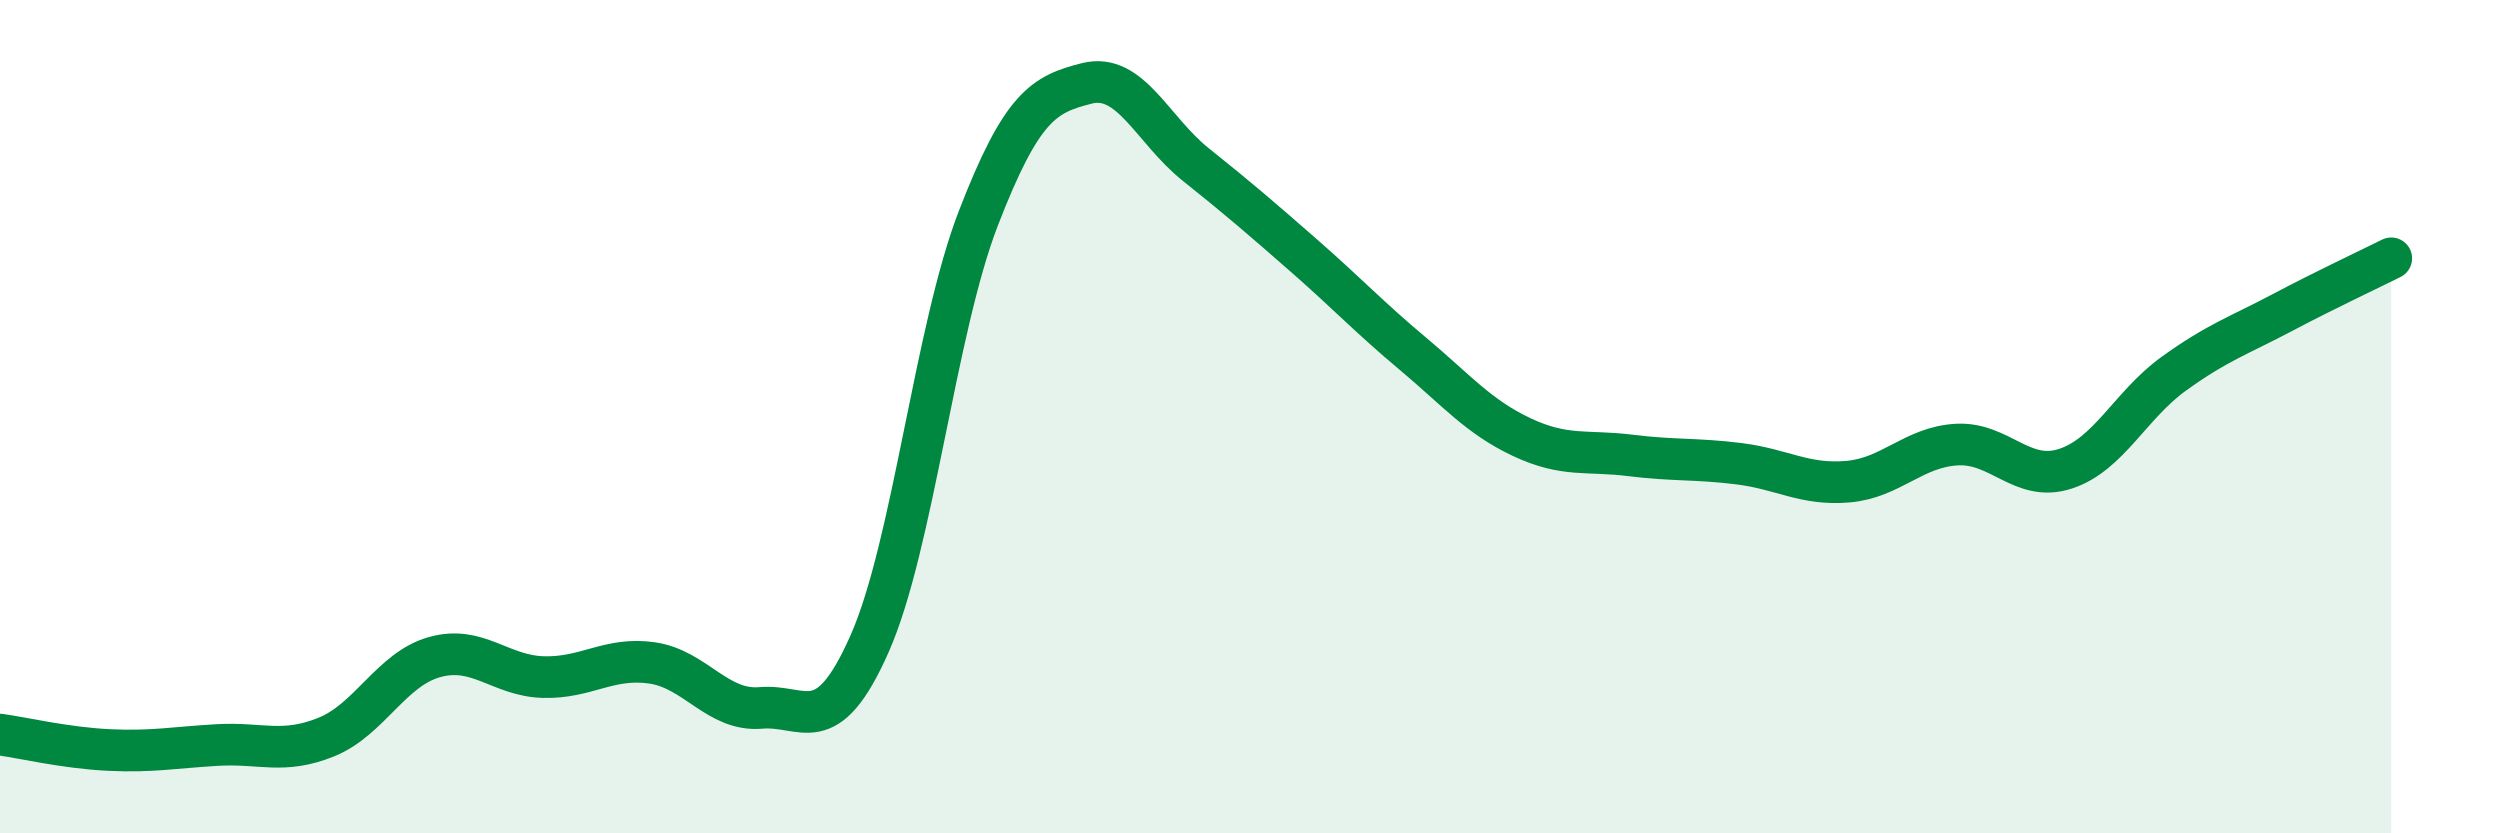
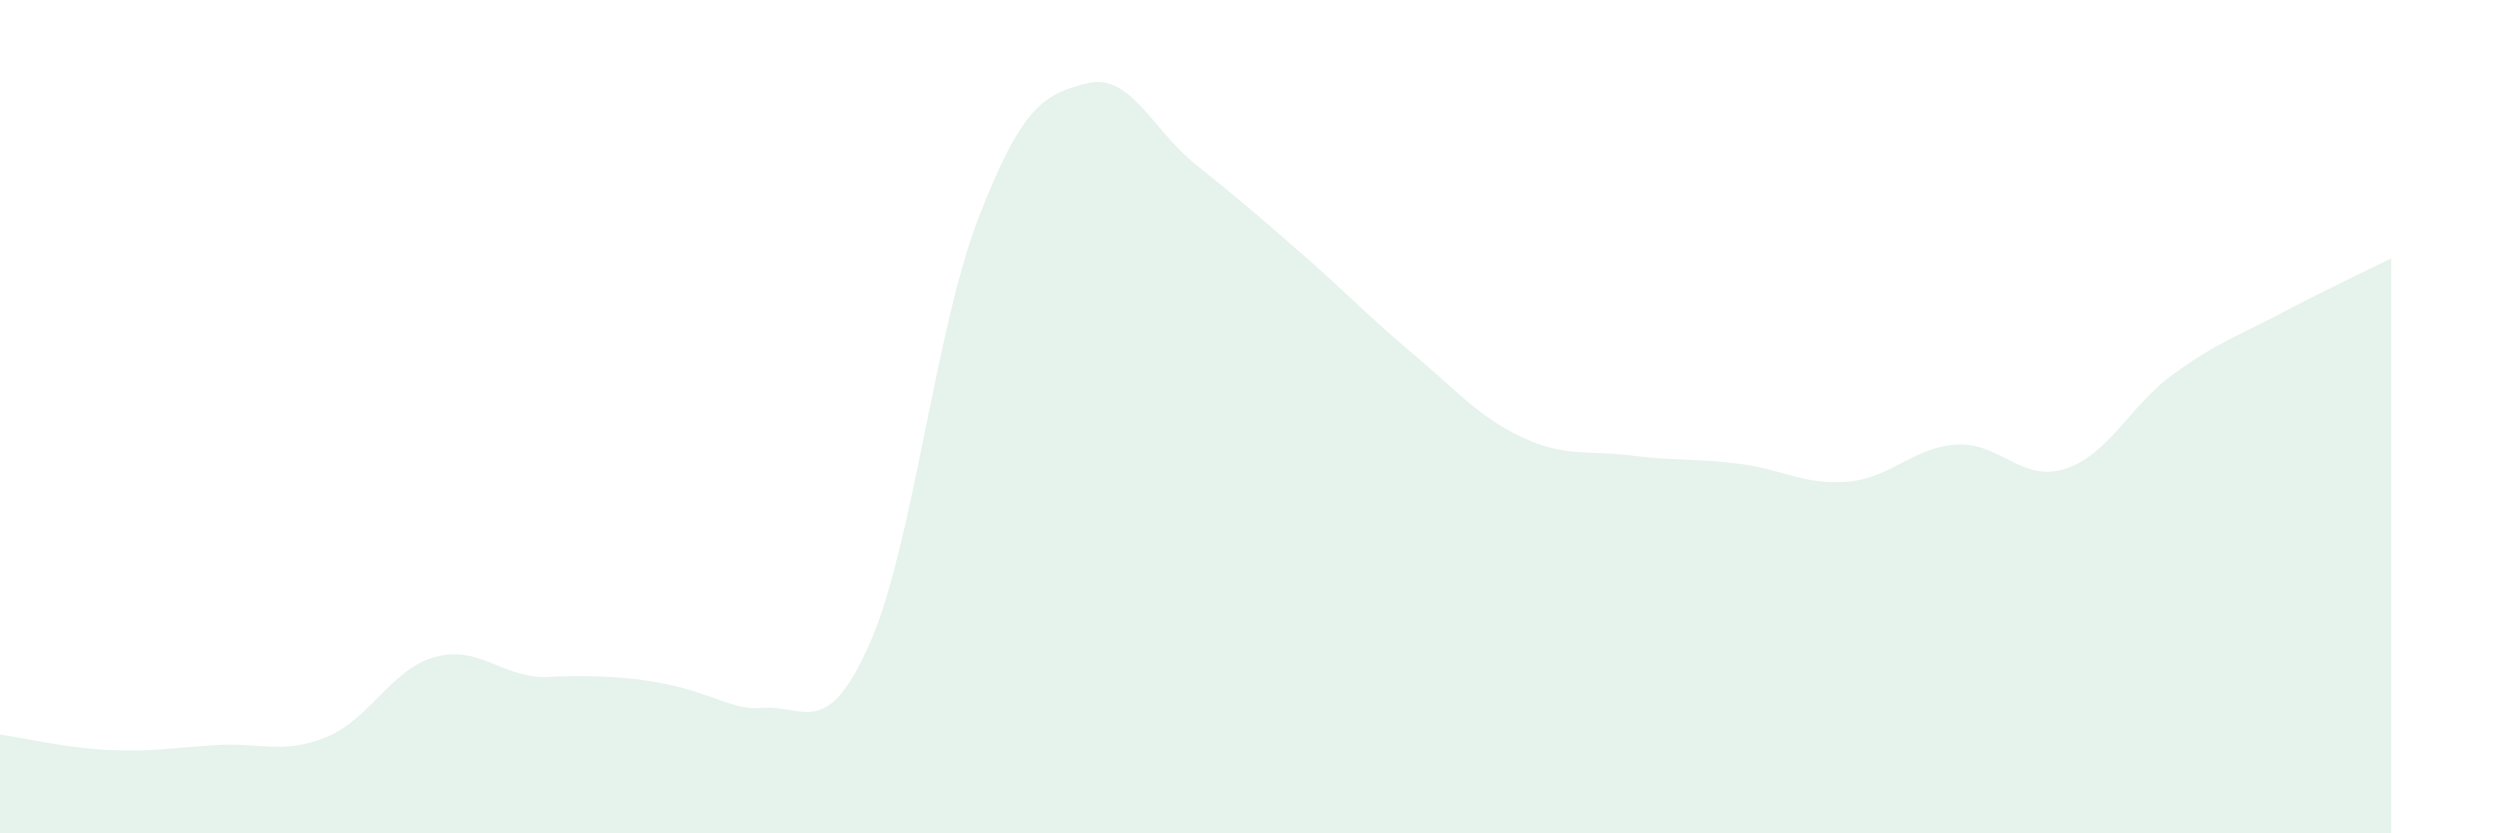
<svg xmlns="http://www.w3.org/2000/svg" width="60" height="20" viewBox="0 0 60 20">
-   <path d="M 0,17.63 C 0.52,17.7 1.57,17.95 2.61,18 C 3.65,18.05 4.18,17.94 5.22,17.88 C 6.26,17.82 6.79,18.11 7.83,17.69 C 8.87,17.27 9.39,16.06 10.43,15.77 C 11.47,15.48 12,16.22 13.04,16.25 C 14.08,16.28 14.61,15.76 15.65,15.91 C 16.69,16.06 17.22,17.08 18.26,16.99 C 19.3,16.9 19.83,17.8 20.87,15.45 C 21.91,13.1 22.44,7.93 23.48,5.24 C 24.52,2.55 25.05,2.26 26.09,2 C 27.13,1.74 27.66,3.12 28.7,3.95 C 29.74,4.78 30.26,5.23 31.3,6.14 C 32.34,7.05 32.87,7.62 33.91,8.49 C 34.95,9.36 35.48,10 36.52,10.49 C 37.56,10.98 38.09,10.8 39.13,10.93 C 40.17,11.06 40.7,11 41.74,11.13 C 42.78,11.26 43.31,11.65 44.35,11.56 C 45.39,11.47 45.92,10.73 46.96,10.67 C 48,10.61 48.53,11.59 49.57,11.25 C 50.61,10.91 51.13,9.72 52.17,8.97 C 53.21,8.22 53.74,8.05 54.78,7.5 C 55.82,6.95 56.87,6.46 57.39,6.2L57.39 20L0 20Z" fill="#008740" opacity="0.1" stroke-linecap="round" stroke-linejoin="round" />
-   <path d="M 0,17.63 C 0.52,17.7 1.57,17.95 2.61,18 C 3.65,18.05 4.18,17.94 5.22,17.88 C 6.26,17.82 6.79,18.11 7.83,17.69 C 8.87,17.27 9.39,16.06 10.43,15.77 C 11.47,15.48 12,16.22 13.04,16.25 C 14.08,16.28 14.61,15.76 15.65,15.91 C 16.69,16.06 17.22,17.08 18.26,16.99 C 19.3,16.9 19.83,17.8 20.87,15.45 C 21.91,13.1 22.44,7.93 23.48,5.24 C 24.52,2.55 25.05,2.26 26.09,2 C 27.13,1.74 27.66,3.12 28.7,3.95 C 29.74,4.78 30.26,5.23 31.3,6.14 C 32.34,7.05 32.87,7.62 33.91,8.49 C 34.95,9.36 35.48,10 36.52,10.49 C 37.56,10.98 38.09,10.8 39.13,10.93 C 40.17,11.06 40.7,11 41.74,11.13 C 42.78,11.26 43.31,11.65 44.35,11.56 C 45.39,11.47 45.92,10.73 46.96,10.67 C 48,10.61 48.53,11.59 49.57,11.25 C 50.61,10.91 51.13,9.72 52.17,8.97 C 53.21,8.22 53.74,8.05 54.78,7.5 C 55.82,6.95 56.87,6.46 57.39,6.2" stroke="#008740" stroke-width="1" fill="none" stroke-linecap="round" stroke-linejoin="round" />
+   <path d="M 0,17.63 C 0.52,17.7 1.57,17.95 2.61,18 C 3.65,18.05 4.18,17.94 5.22,17.88 C 6.26,17.82 6.79,18.11 7.83,17.69 C 8.87,17.27 9.39,16.06 10.43,15.77 C 11.47,15.48 12,16.22 13.04,16.25 C 16.69,16.06 17.22,17.08 18.26,16.99 C 19.3,16.9 19.83,17.8 20.87,15.45 C 21.91,13.1 22.44,7.93 23.48,5.24 C 24.52,2.55 25.05,2.26 26.09,2 C 27.13,1.74 27.66,3.12 28.7,3.95 C 29.74,4.78 30.26,5.23 31.3,6.14 C 32.34,7.05 32.87,7.62 33.91,8.49 C 34.95,9.36 35.48,10 36.52,10.49 C 37.56,10.98 38.09,10.8 39.13,10.93 C 40.17,11.06 40.7,11 41.74,11.13 C 42.78,11.26 43.31,11.65 44.35,11.56 C 45.39,11.47 45.92,10.73 46.96,10.67 C 48,10.61 48.53,11.59 49.57,11.25 C 50.61,10.91 51.13,9.72 52.17,8.97 C 53.21,8.22 53.74,8.05 54.78,7.5 C 55.82,6.95 56.87,6.46 57.39,6.2L57.39 20L0 20Z" fill="#008740" opacity="0.1" stroke-linecap="round" stroke-linejoin="round" />
</svg>